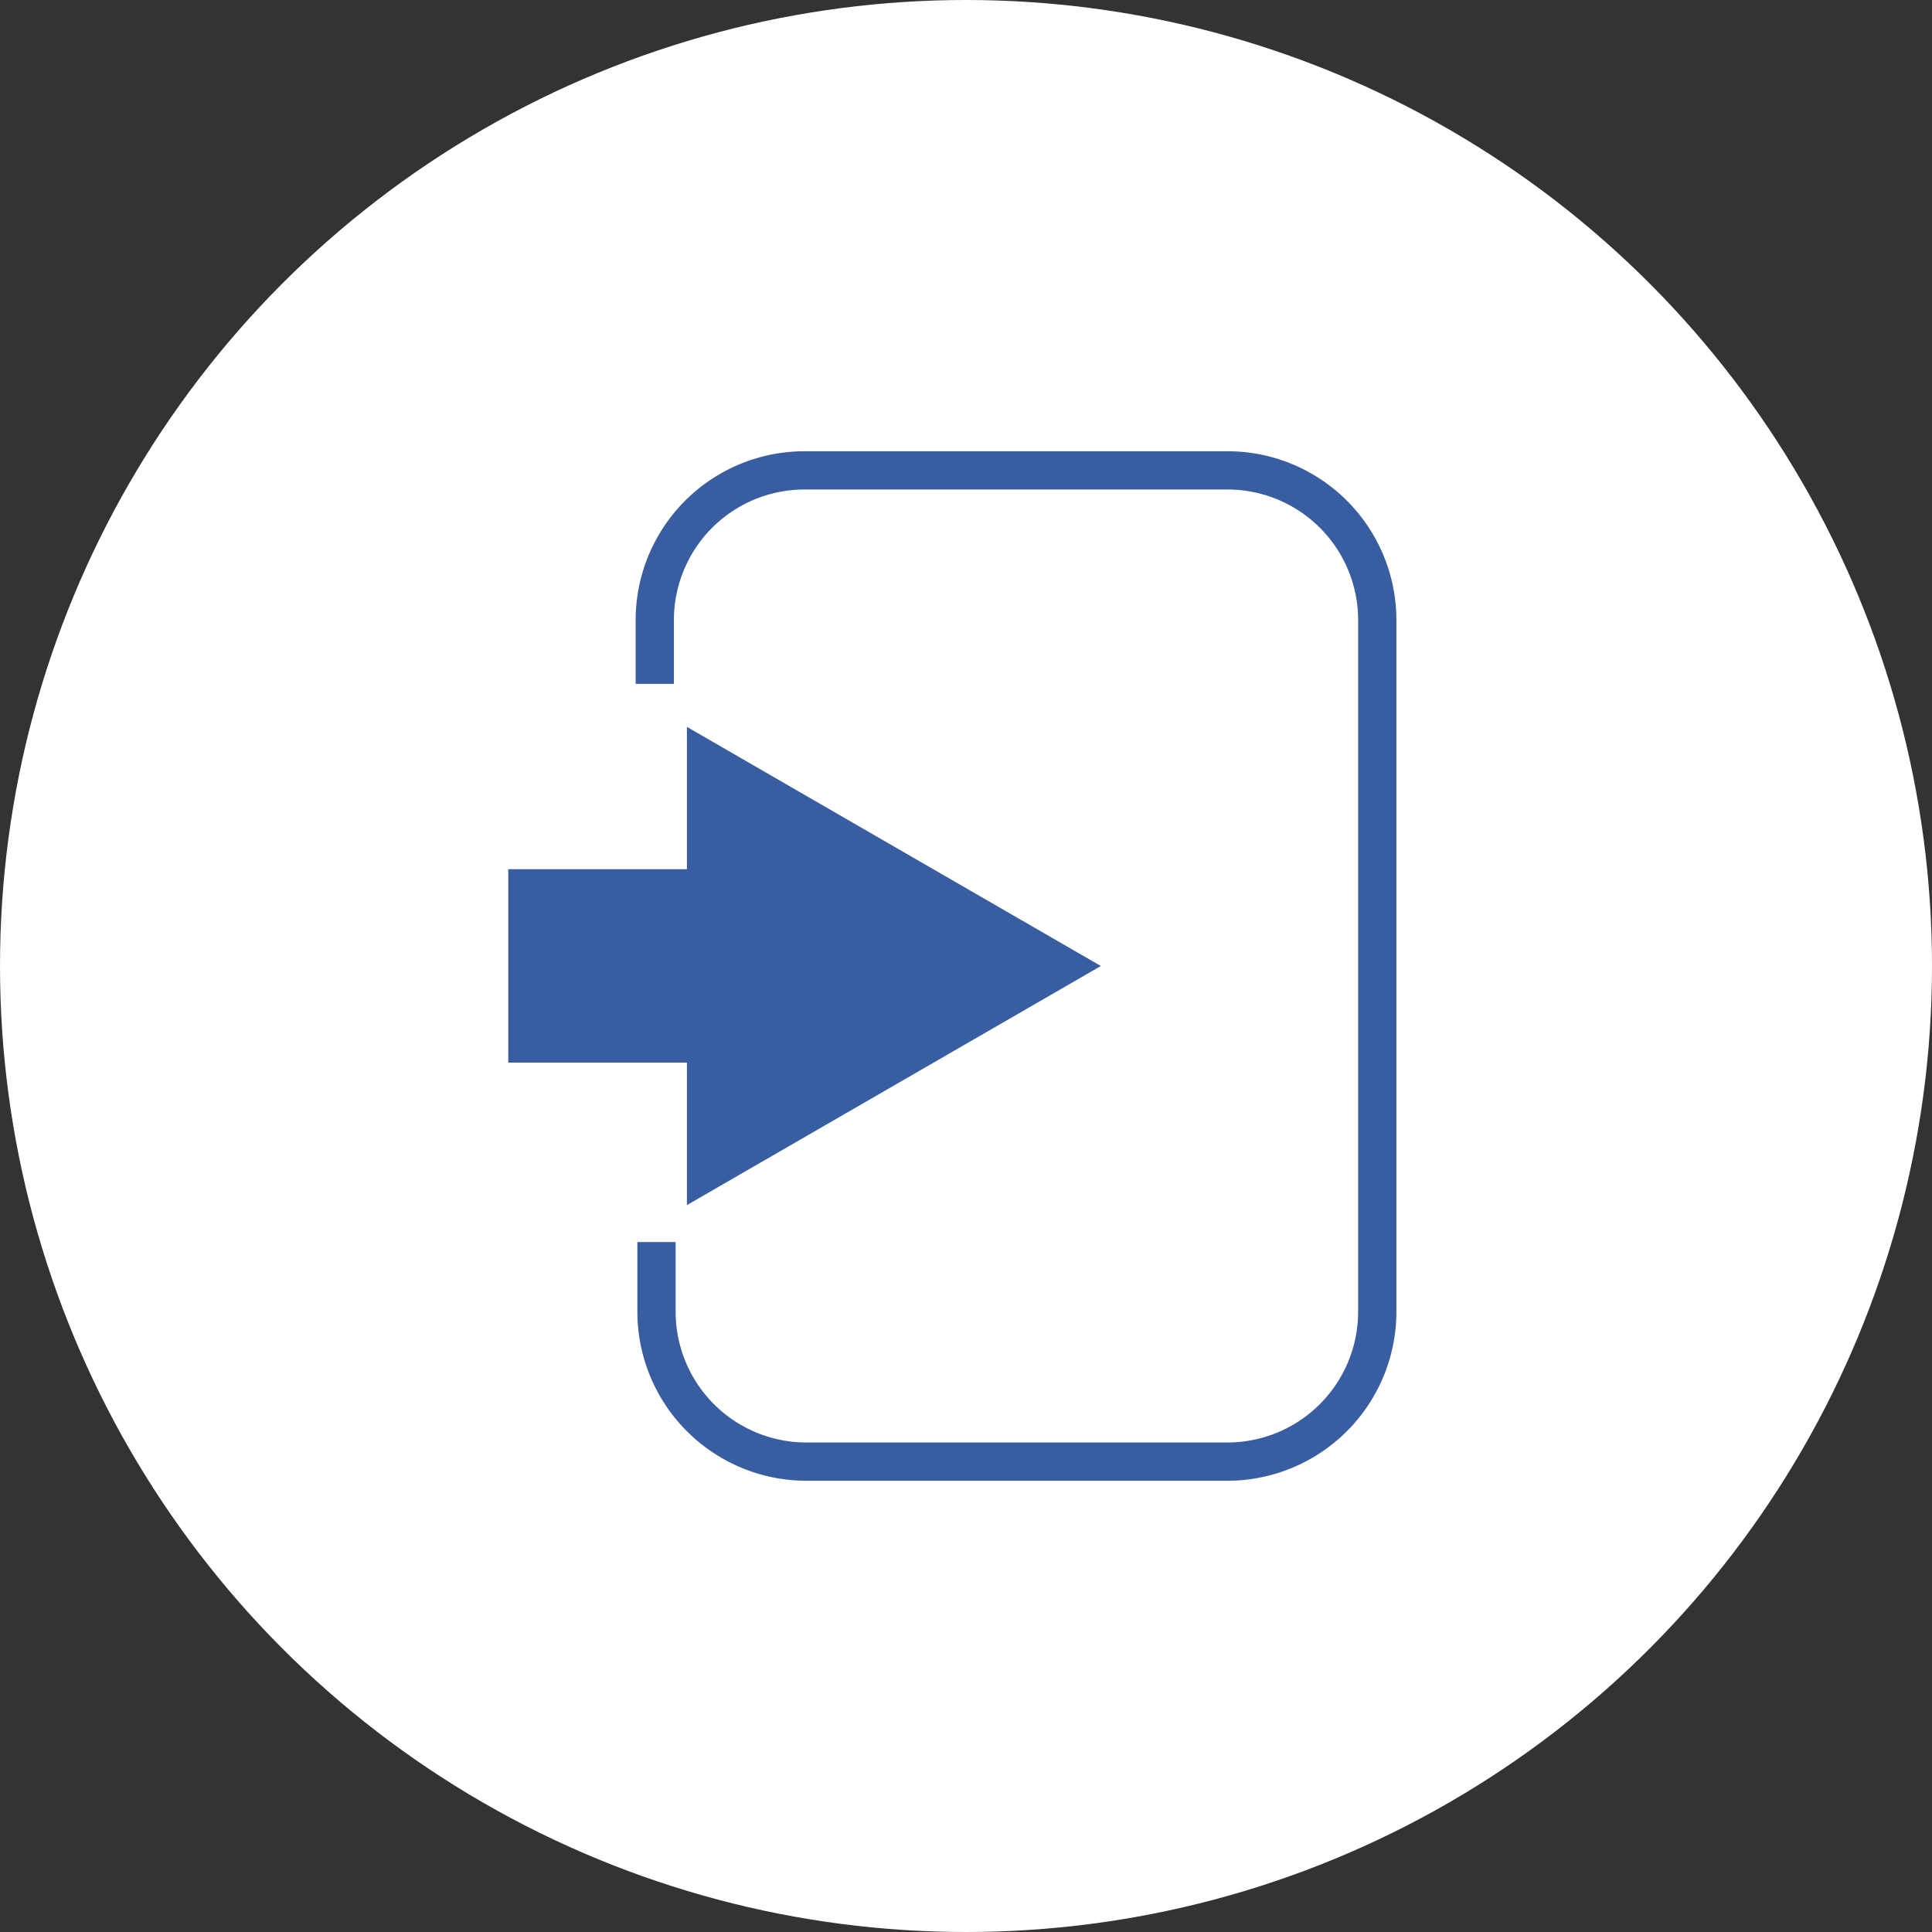
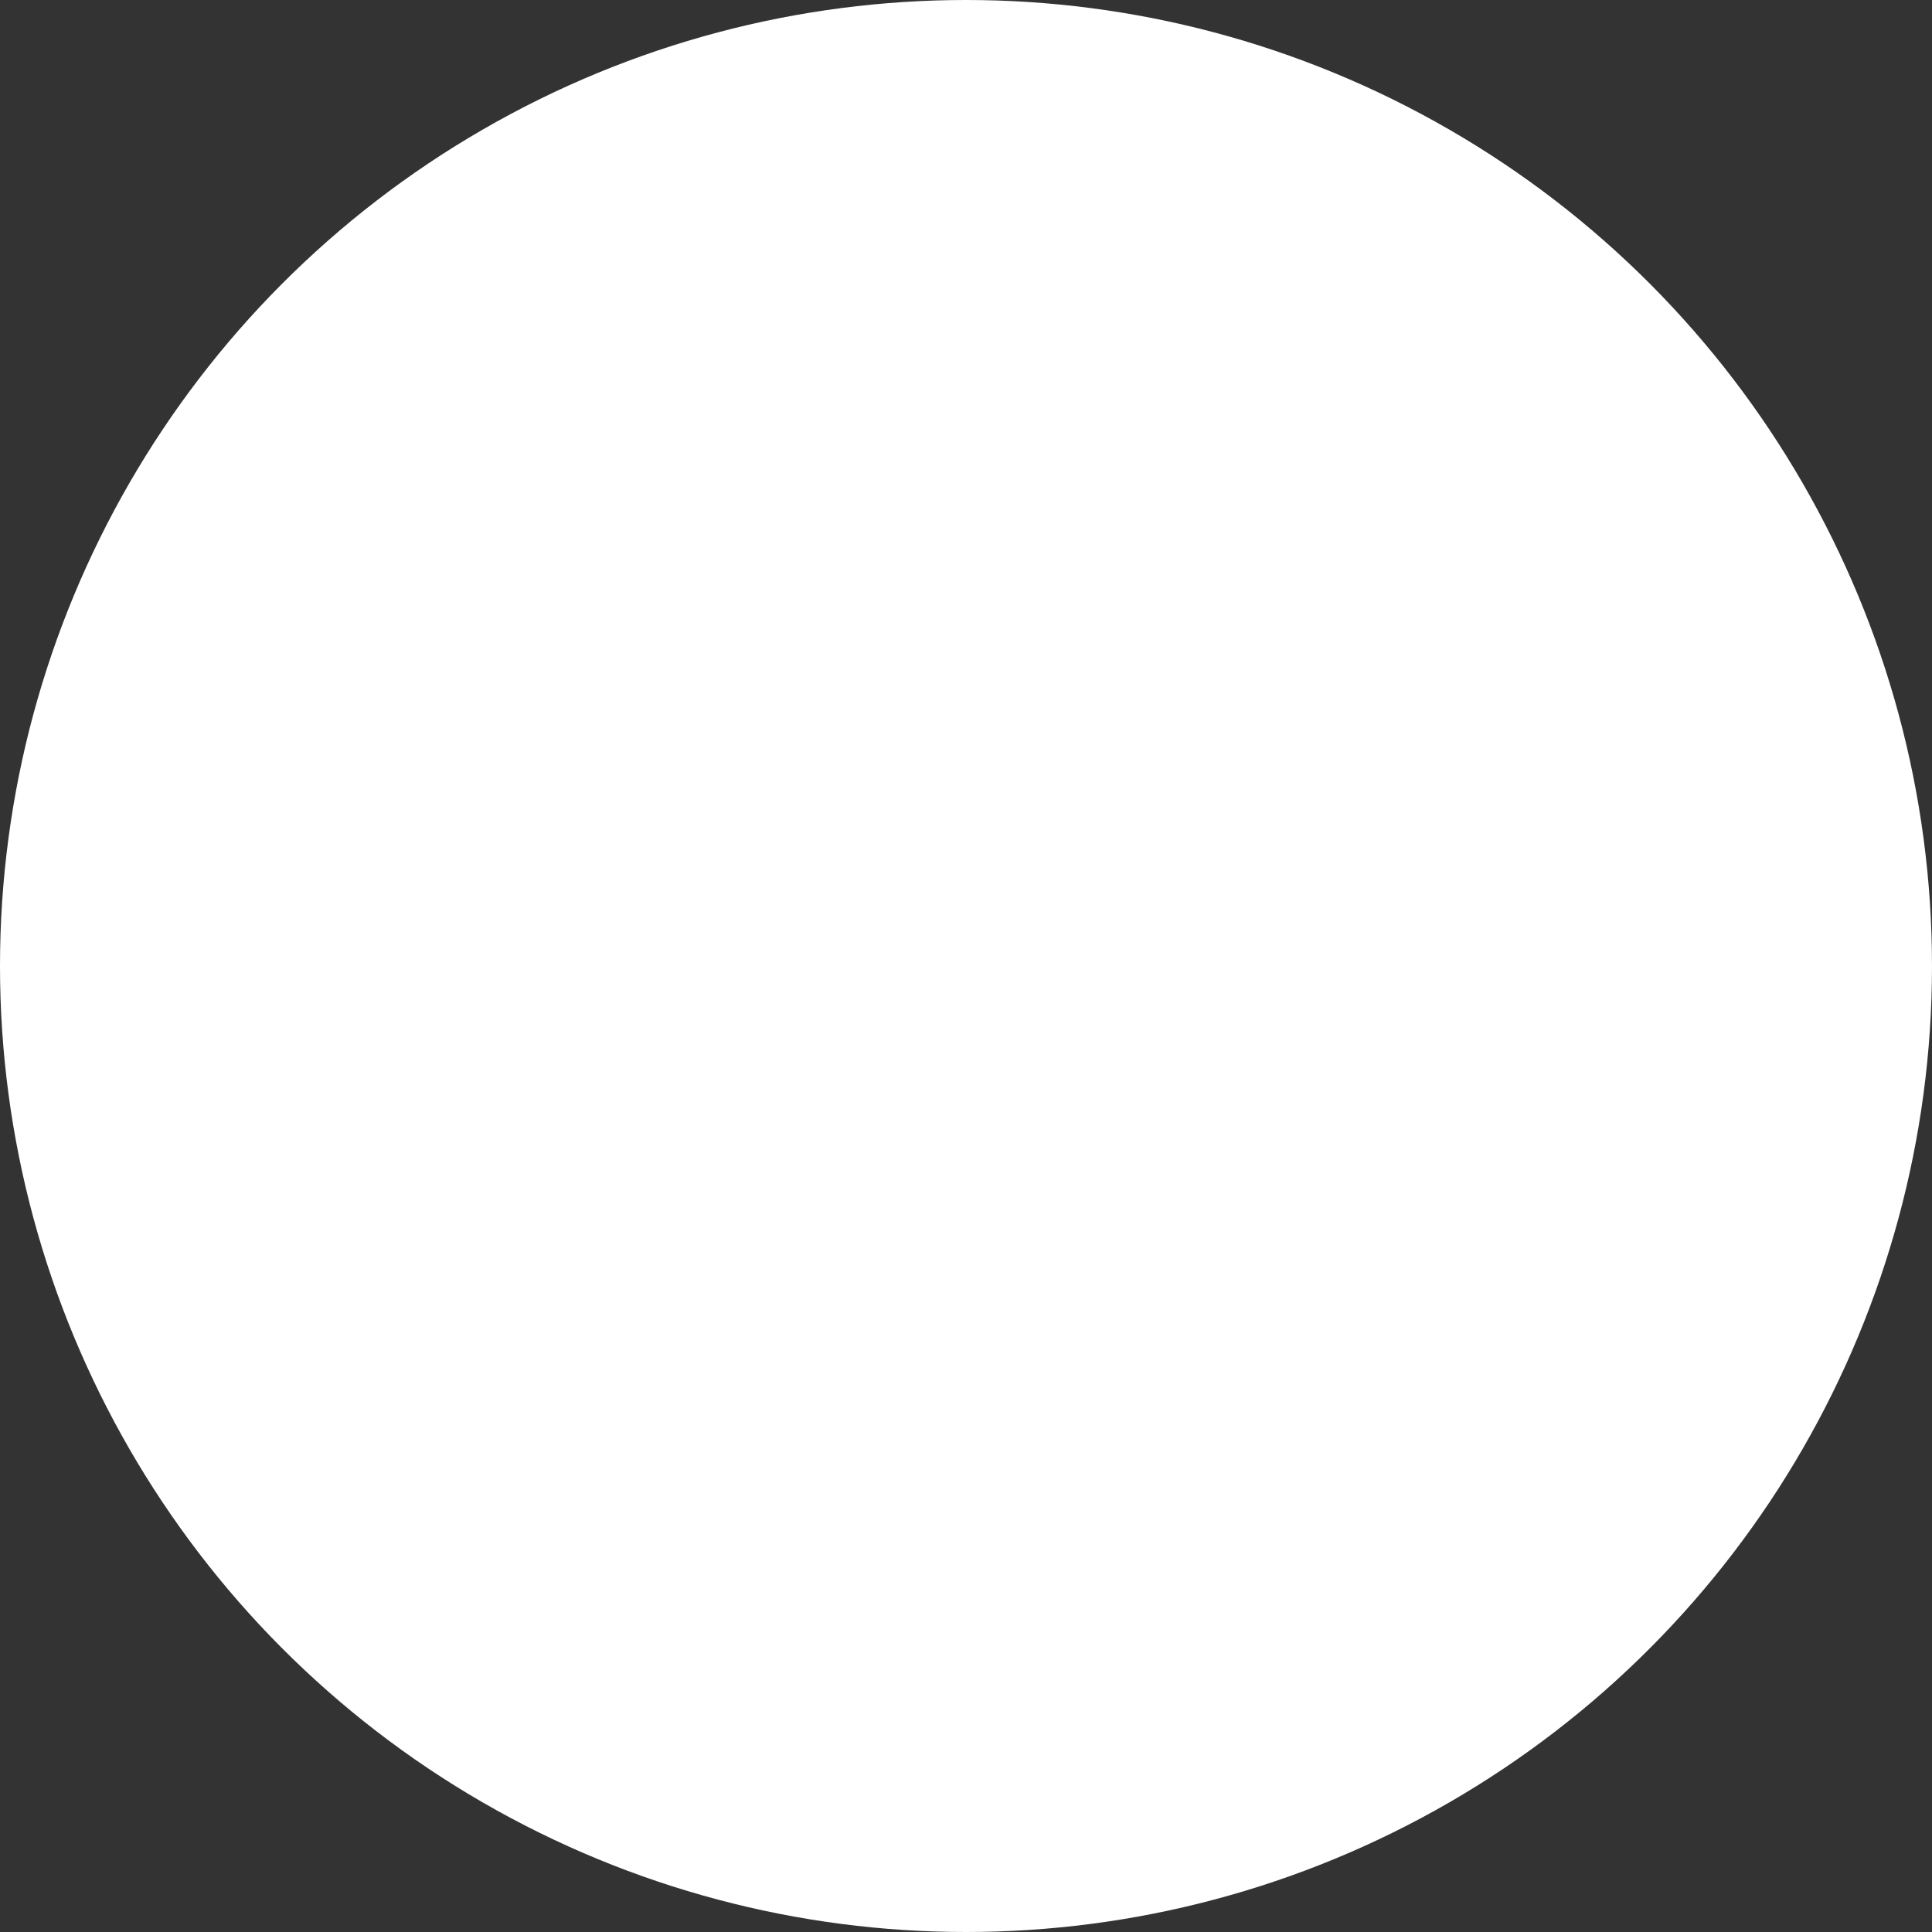
<svg xmlns="http://www.w3.org/2000/svg" viewBox="0 0 101 101">
  <rect x="0" y="0" width="101" height="101" fill="#333333" stroke="none" />
  <defs>
    <style>.cls-1{fill:#fff;}.cls-2{fill:none;stroke:#385da0;stroke-miterlimit:10;stroke-width:2px;}.cls-3{fill:#385da0;}</style>
  </defs>
  <g id="Layer_2" data-name="Layer 2">
    <g id="レイヤー_1" data-name="レイヤー 1">
      <circle class="cls-1" cx="50.5" cy="50.5" r="50.5" />
-       <path class="cls-2" d="M34.23,35.75V32.42a7.83,7.83,0,0,1,7.84-7.83h22A7.83,7.83,0,0,1,72,32.42V68.57a7.84,7.84,0,0,1-7.84,7.84h-22a7.84,7.84,0,0,1-7.84-7.84V64.93" />
-       <polygon class="cls-3" points="57.55 50.5 35.91 38 35.91 45.44 26.57 45.44 26.57 55.55 35.91 55.55 35.91 63 57.55 50.5" />
    </g>
  </g>
</svg>